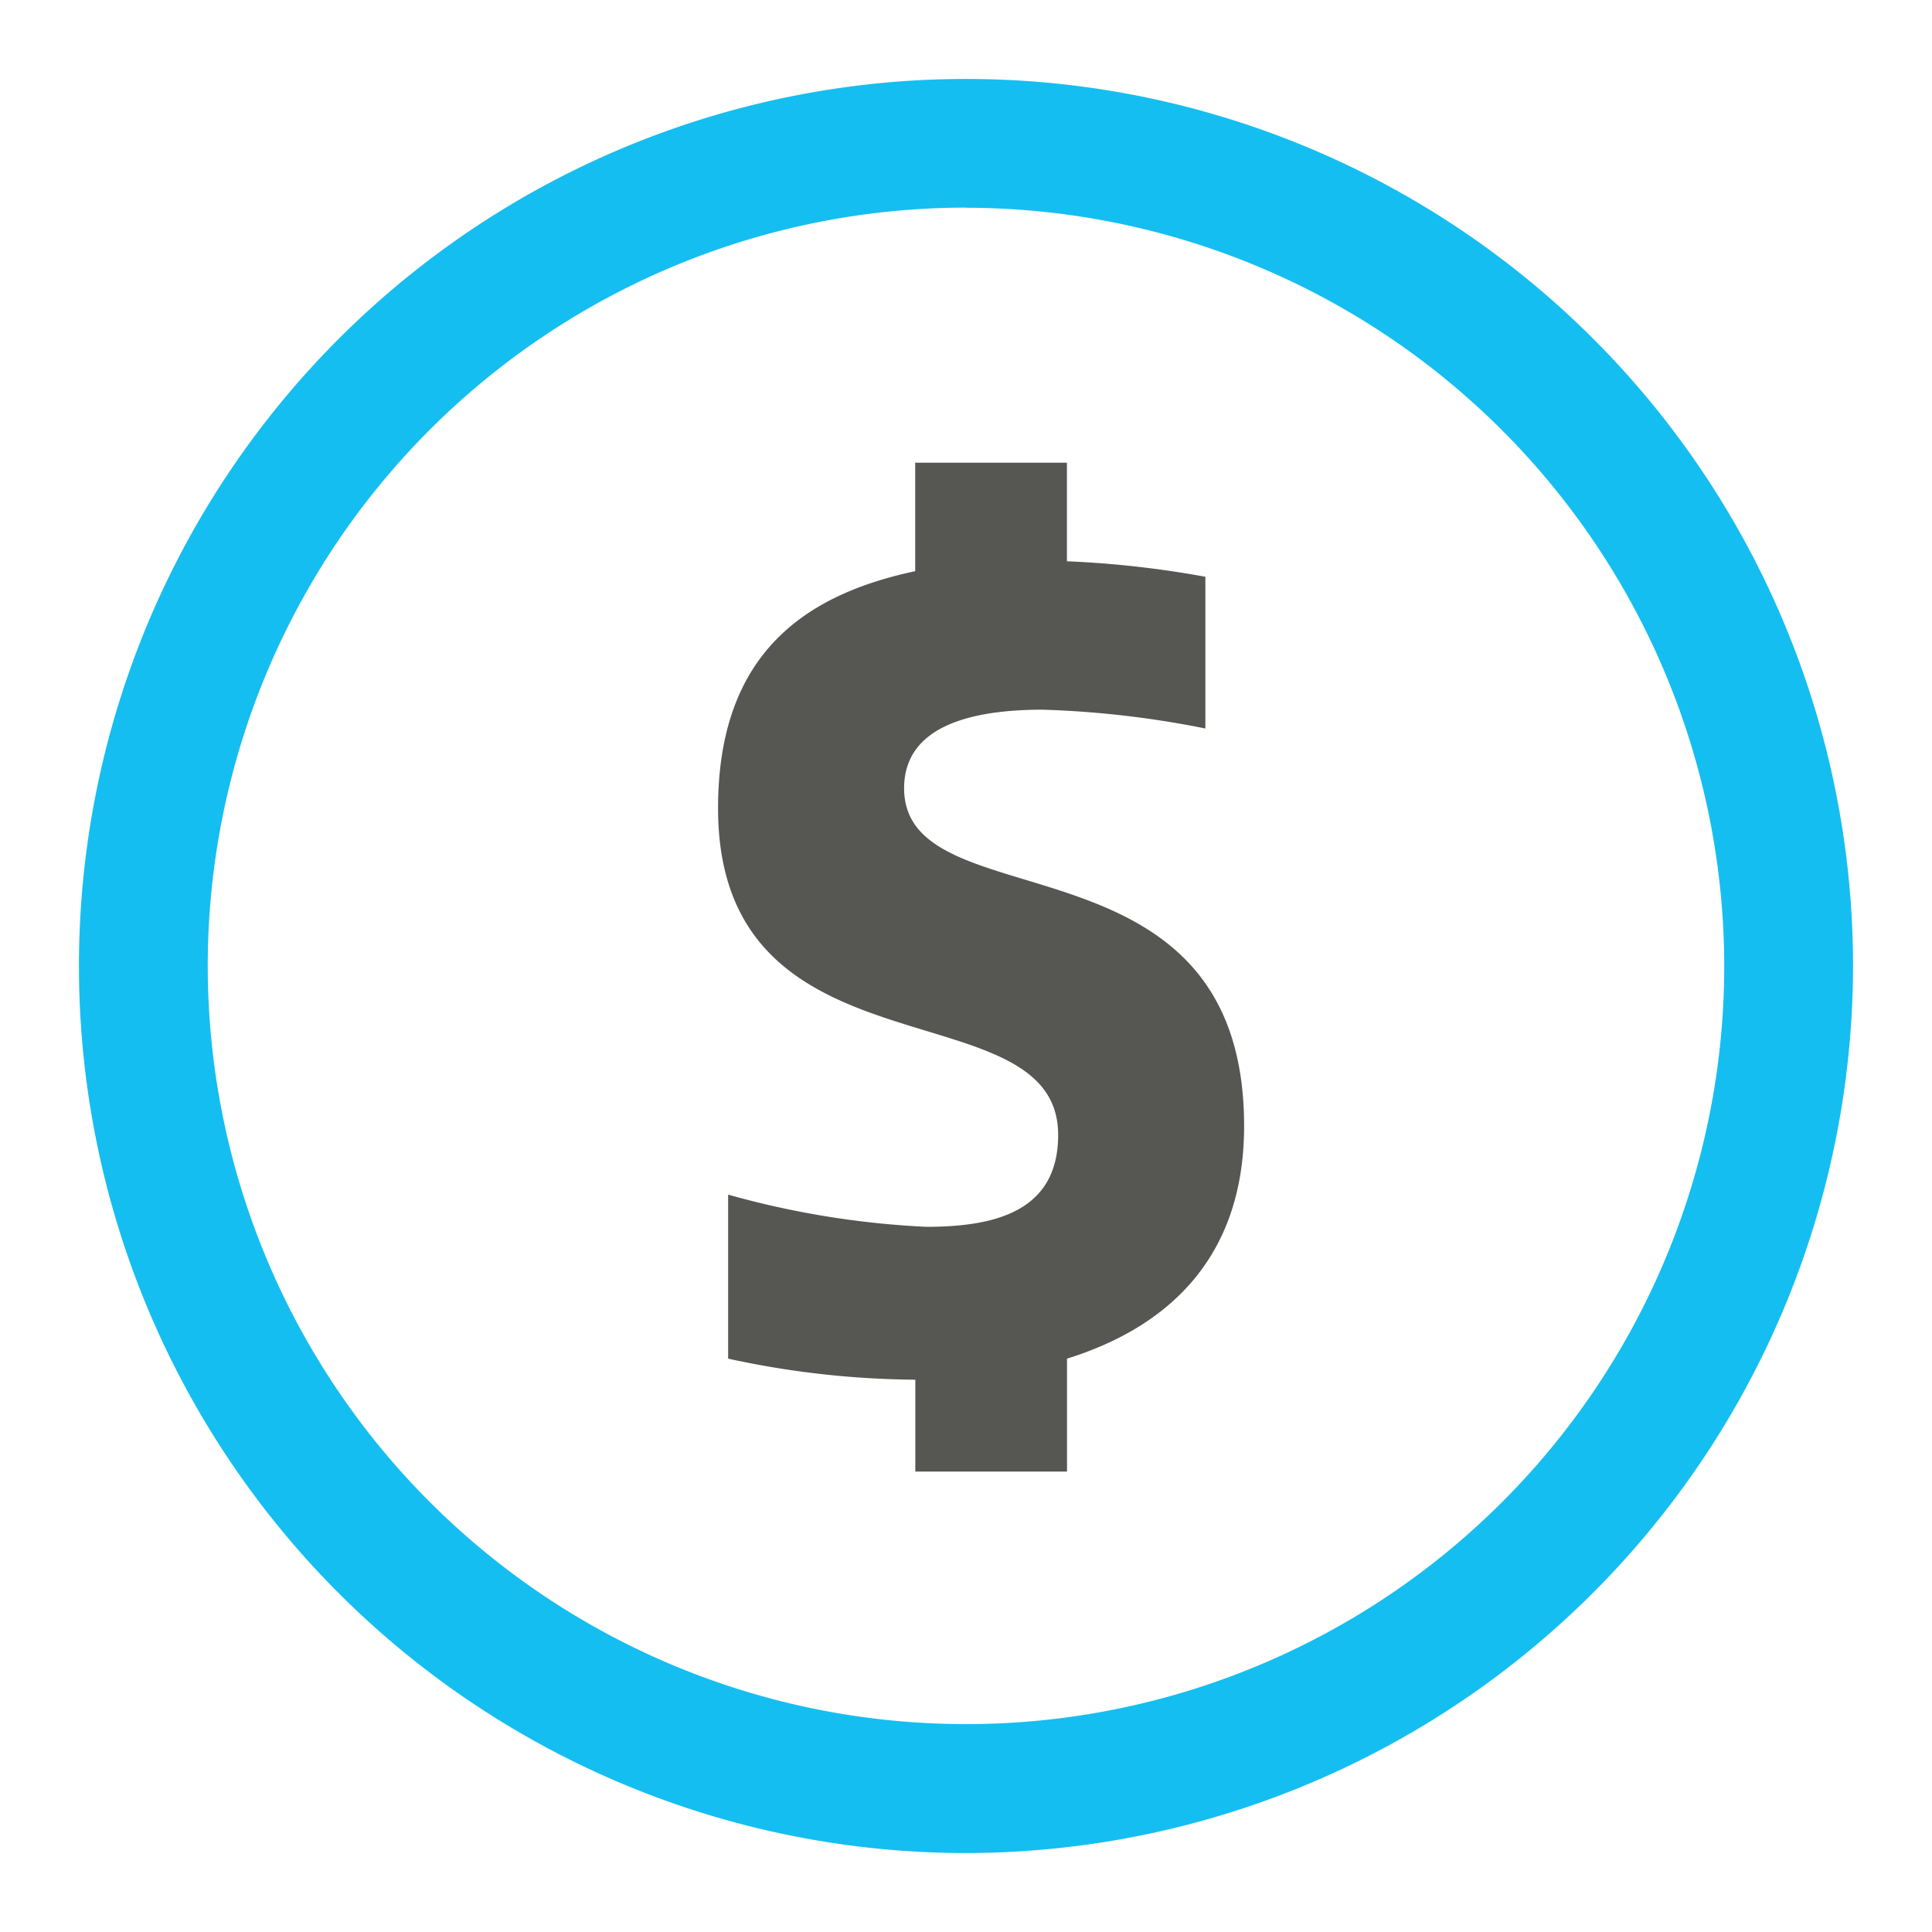
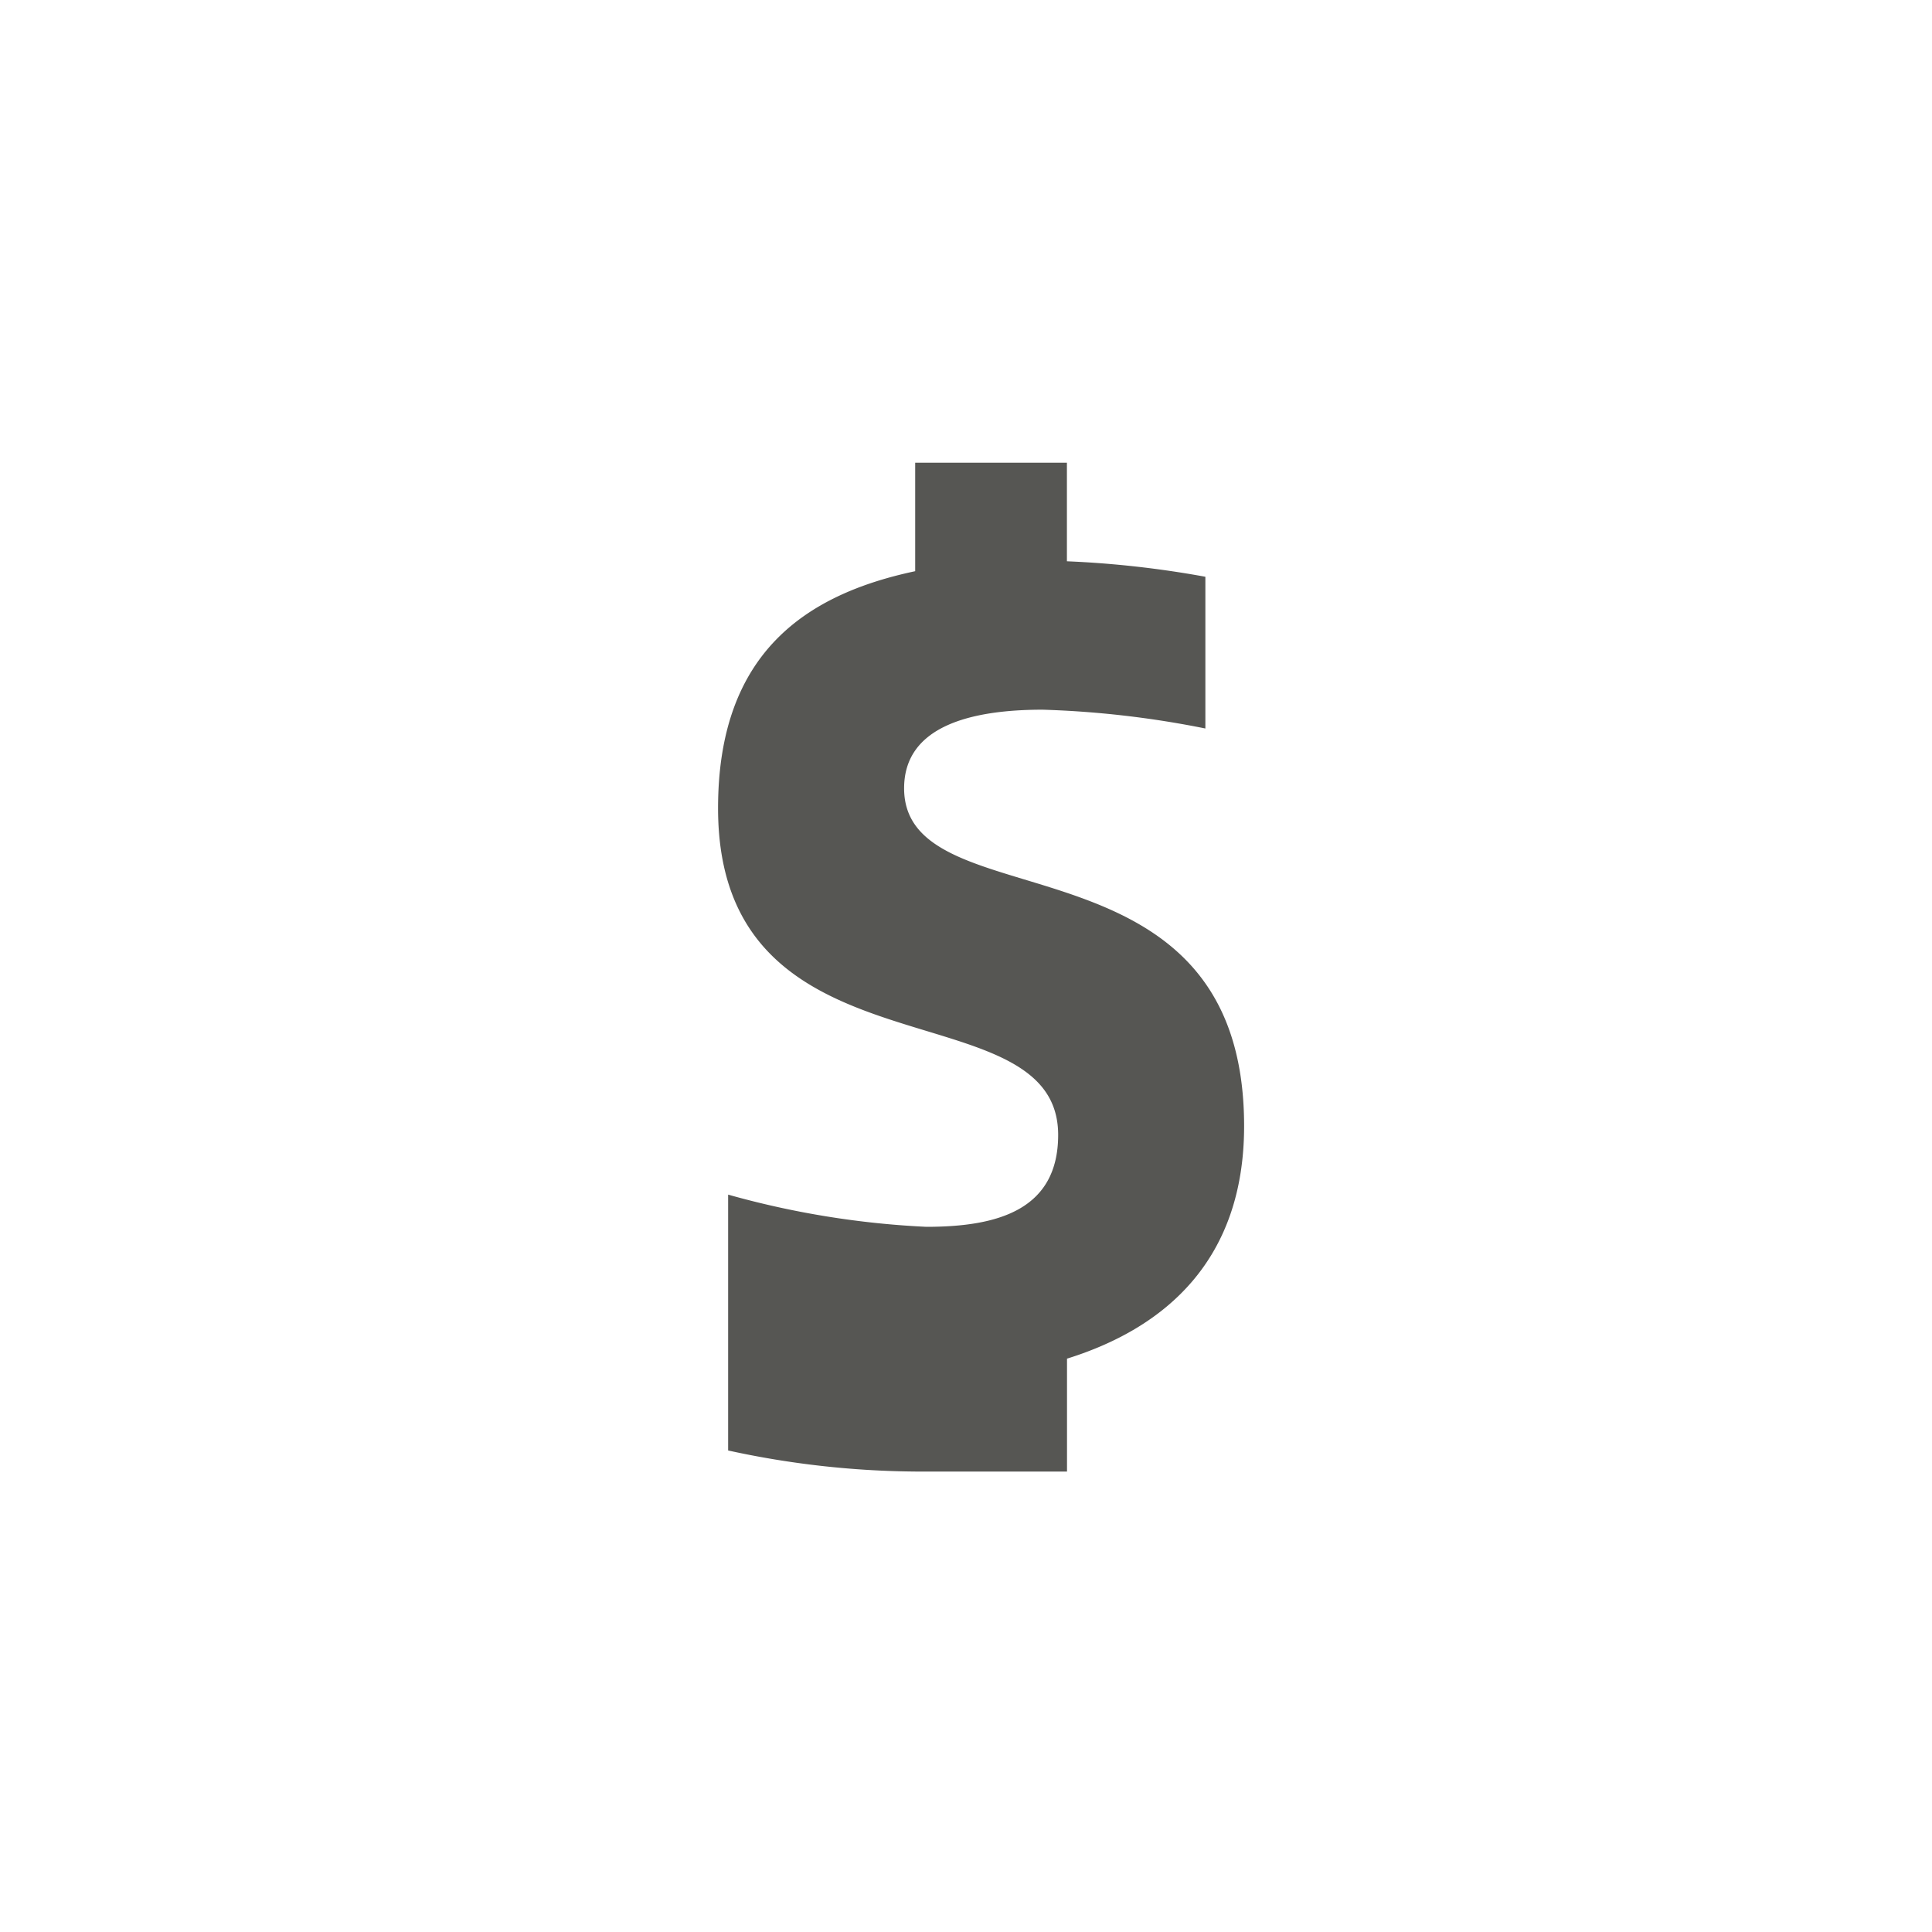
<svg xmlns="http://www.w3.org/2000/svg" viewBox="0 0 60 60">
  <defs>
    <style>.cls-1{fill:none;}.cls-2{fill:#15bef0;}.cls-3{fill:#565653;}</style>
  </defs>
  <g id="frame">
-     <rect class="cls-1" width="60" height="60" />
-   </g>
+     </g>
  <g id="Layer_1" data-name="Layer 1">
-     <path class="cls-2" d="M30,57.548A27.548,27.548,0,1,1,57.548,30,27.581,27.581,0,0,1,30,57.548Zm0-51.1A23.548,23.548,0,1,0,53.548,30,23.575,23.575,0,0,0,30,6.452Z" />
-     <path class="cls-3" d="M28.426,45.7V42.848a28.112,28.112,0,0,1-5.813-.654V37.1a27.416,27.416,0,0,0,6.157,1c2.2,0,4.092-.516,4.092-2.855C32.862,30.569,22.3,33.7,22.3,25.1c0-4.816,2.717-6.638,6.122-7.361V14.37h4.712v3.061a31.085,31.085,0,0,1,4.3.481v4.712a30.159,30.159,0,0,0-5.056-.584c-2.235,0-4.3.516-4.3,2.441,0,4.231,10.559,1.135,10.559,10.491,0,4.127-2.408,6.259-5.5,7.222V45.7Z" />
+     <path class="cls-3" d="M28.426,45.7a28.112,28.112,0,0,1-5.813-.654V37.1a27.416,27.416,0,0,0,6.157,1c2.2,0,4.092-.516,4.092-2.855C32.862,30.569,22.3,33.7,22.3,25.1c0-4.816,2.717-6.638,6.122-7.361V14.37h4.712v3.061a31.085,31.085,0,0,1,4.3.481v4.712a30.159,30.159,0,0,0-5.056-.584c-2.235,0-4.3.516-4.3,2.441,0,4.231,10.559,1.135,10.559,10.491,0,4.127-2.408,6.259-5.5,7.222V45.7Z" />
  </g>
</svg>